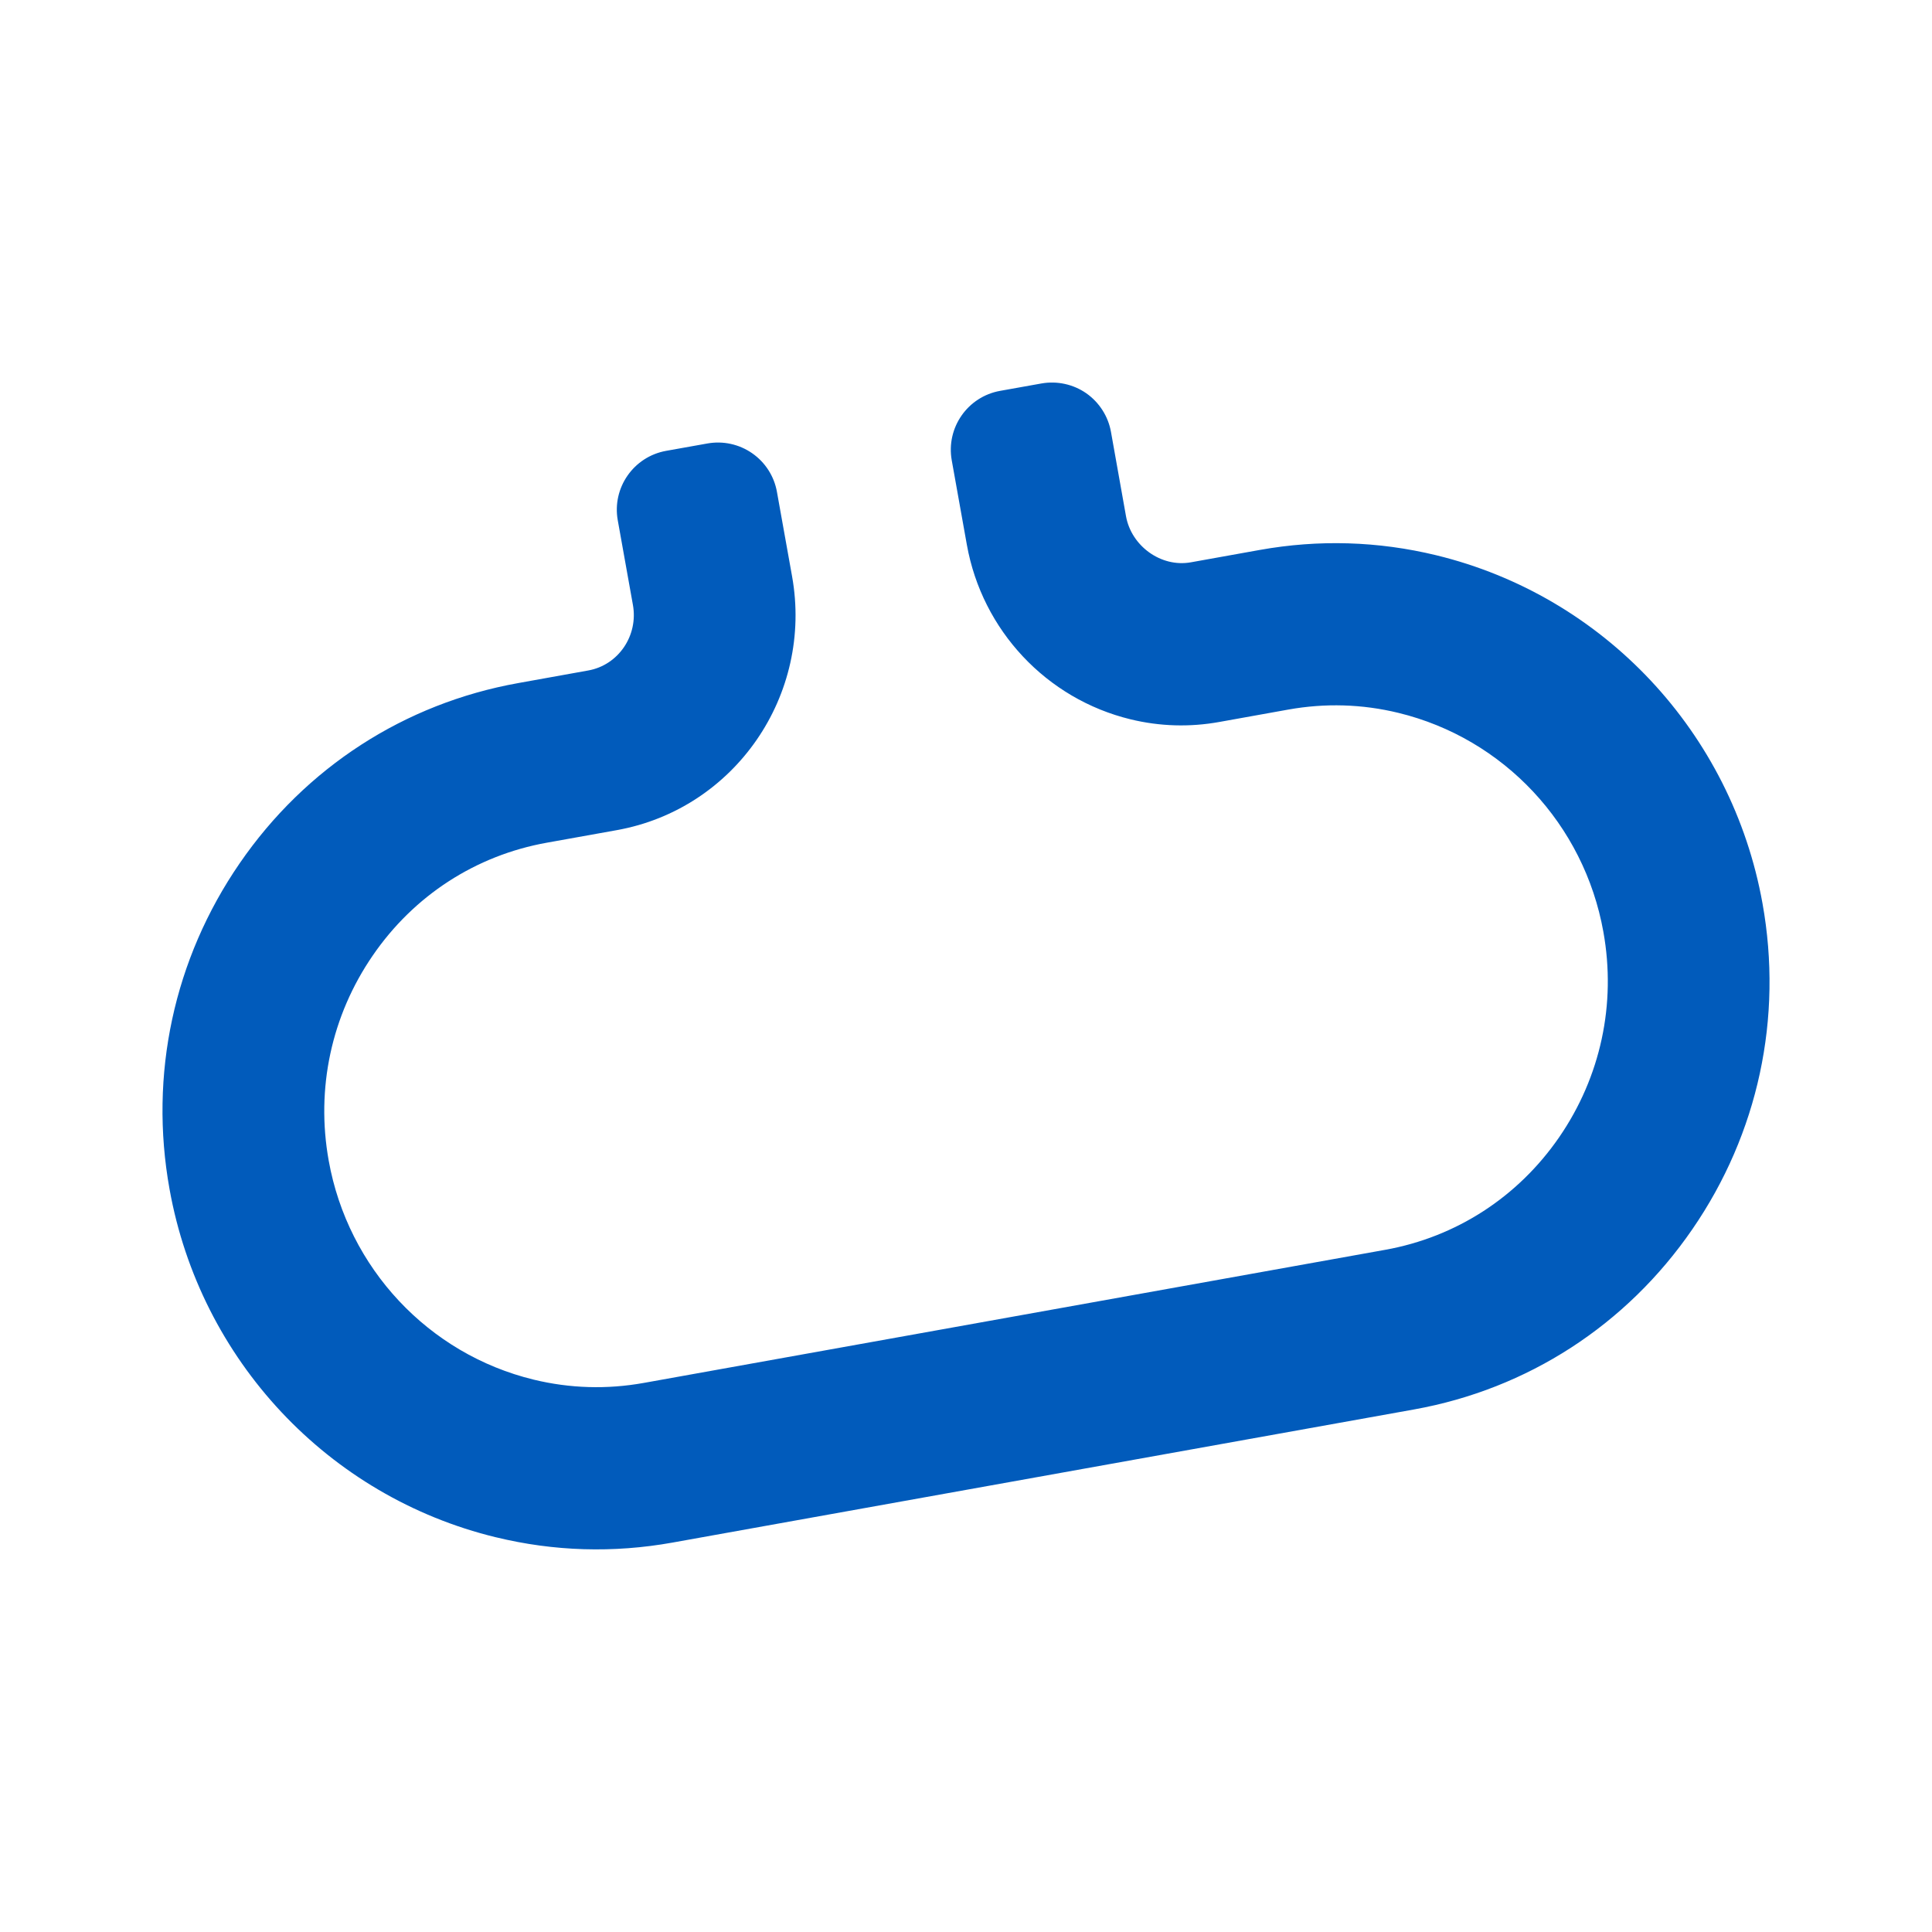
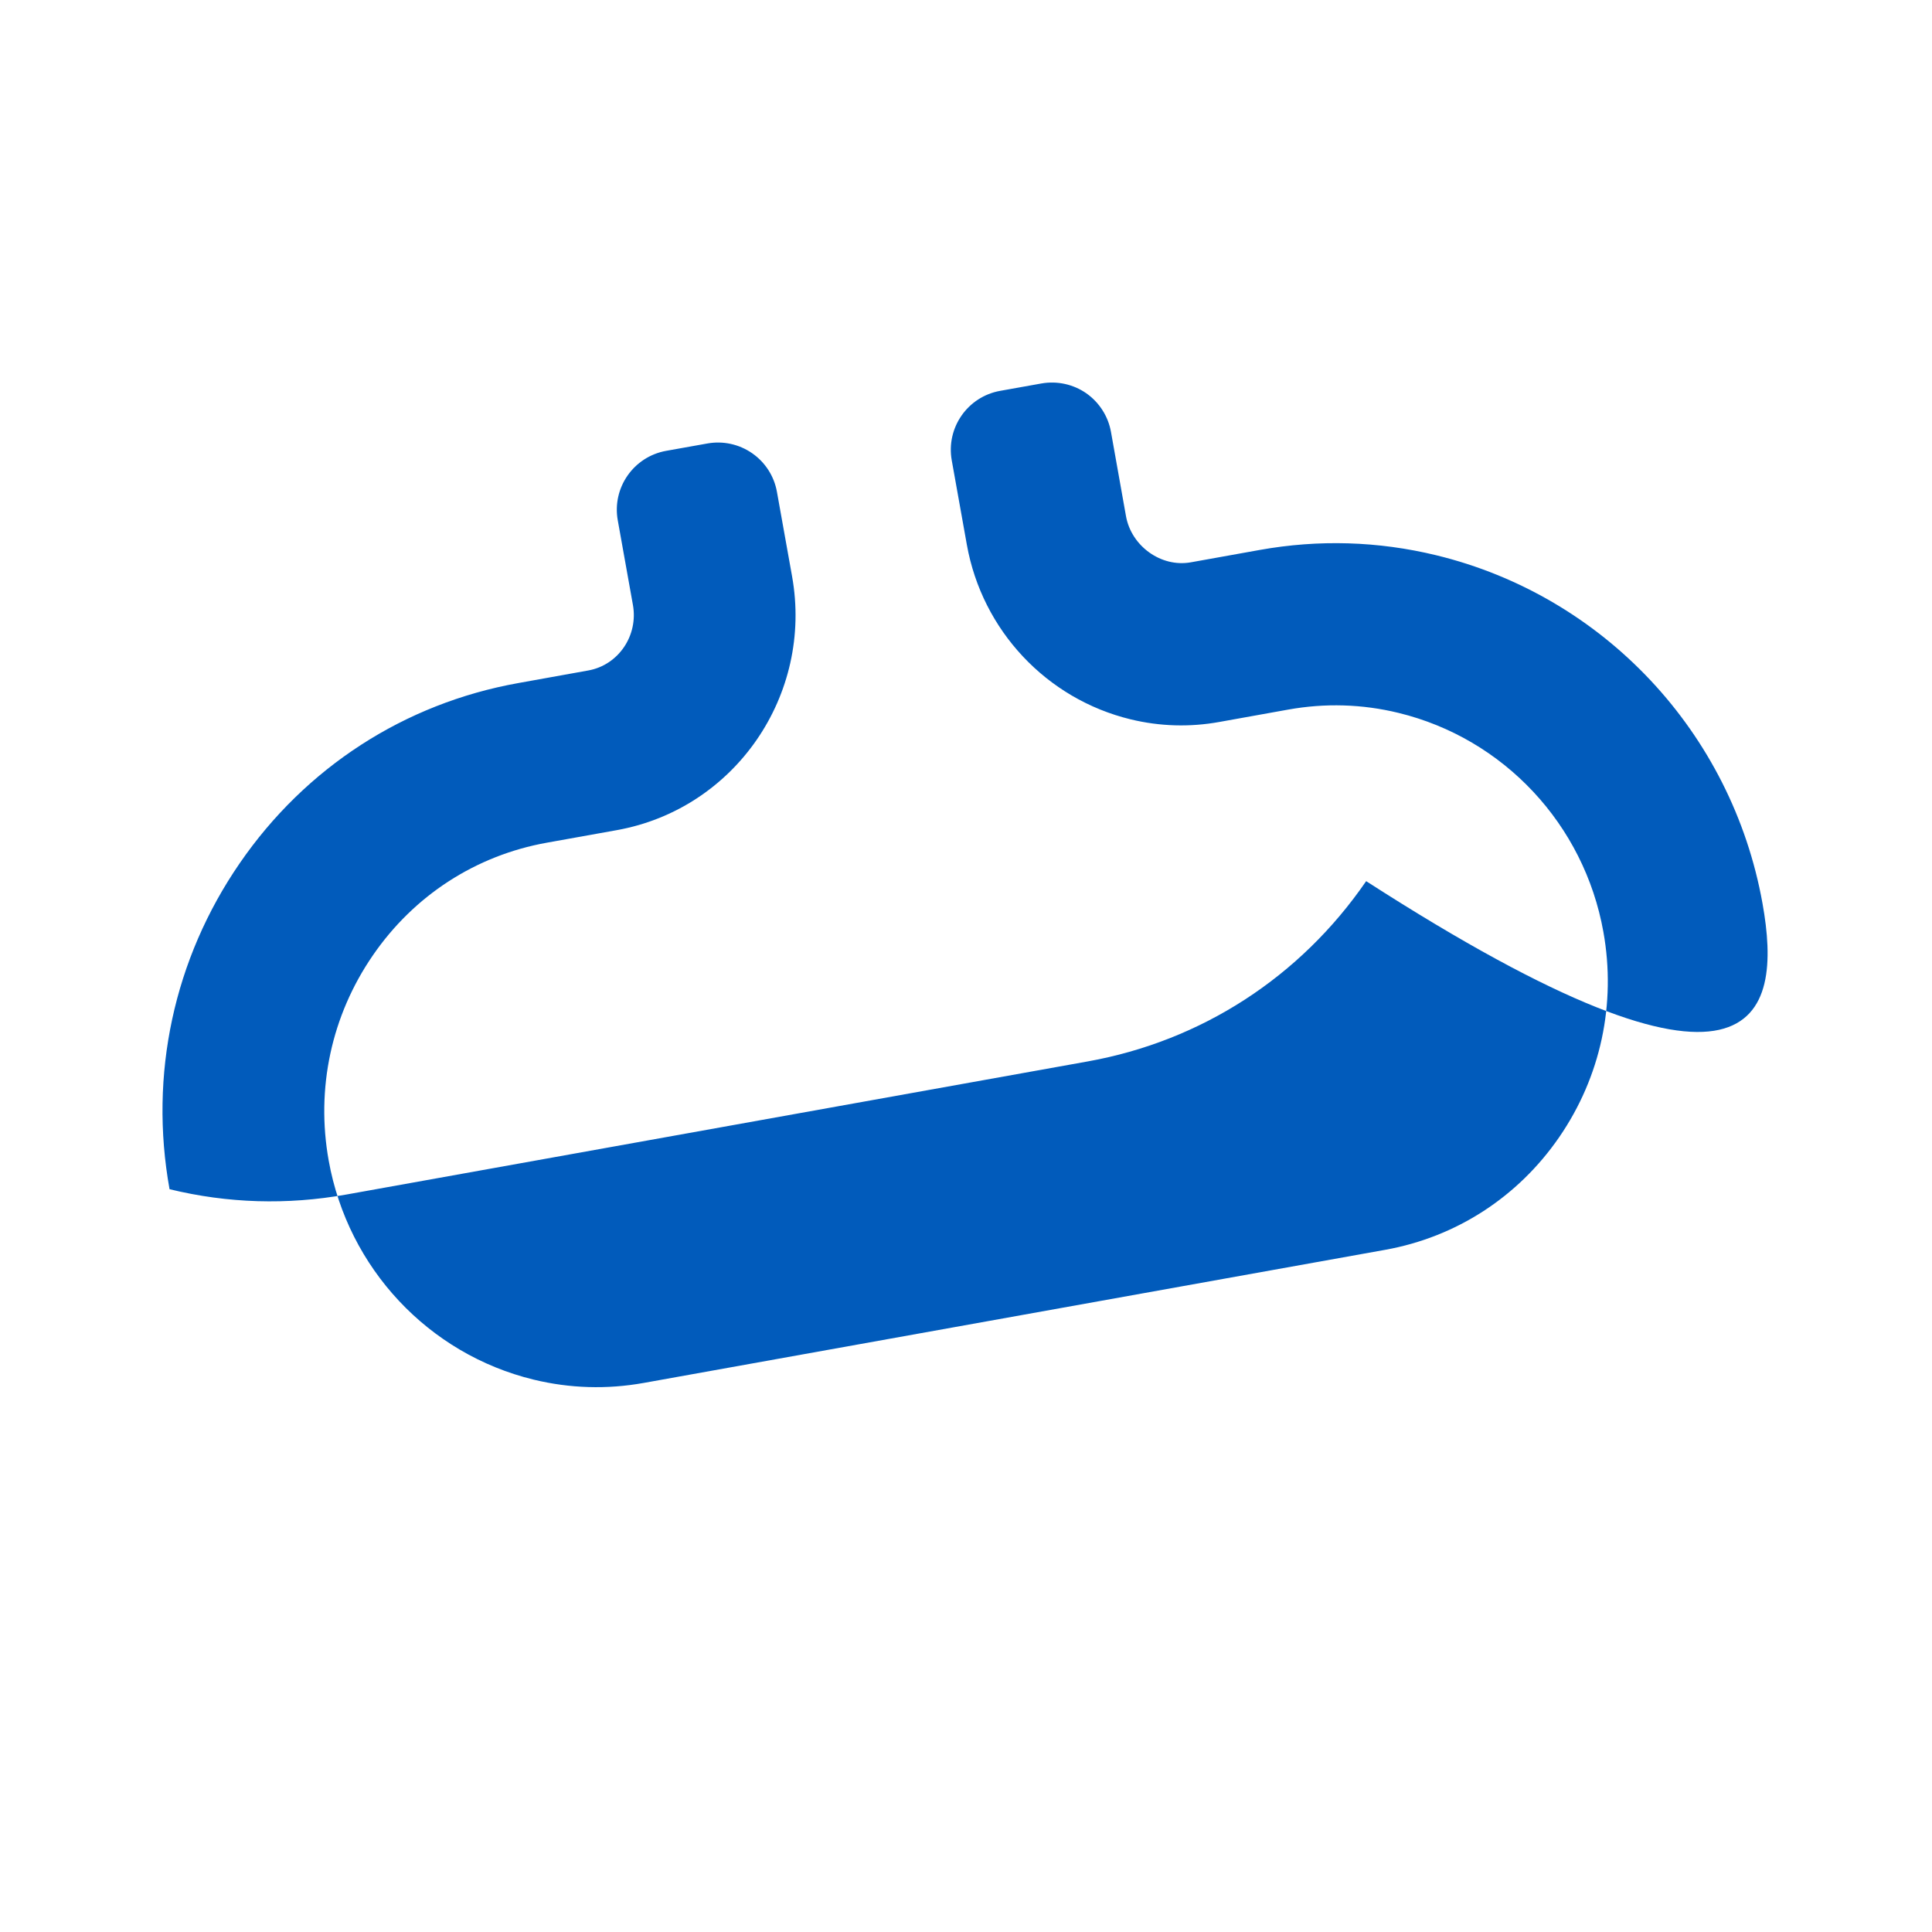
<svg xmlns="http://www.w3.org/2000/svg" version="1.1" id="Layer_1" x="0px" y="0px" width="50px" height="50px" viewBox="0 0 50 50" enable-background="new 0 0 50 50" xml:space="preserve">
  <g>
-     <path fill="#015BBB" d="M45.613,23.378c-0.793-4.419-4.107-7.955-8.443-9.008c-1.504-0.365-3.043-0.411-4.57-0.137l-1.783,0.32   c-0.77,0.137-1.537-0.422-1.676-1.192l-0.389-2.183c-0.072-0.404-0.303-0.764-0.639-1c-0.336-0.234-0.754-0.325-1.16-0.254   l-1.068,0.191c-0.844,0.15-1.404,0.955-1.254,1.798l0.391,2.185c0.396,2.216,2.061,3.989,4.236,4.518   c0.758,0.184,1.531,0.207,2.301,0.068l1.781-0.32c0.955-0.171,1.914-0.143,2.85,0.085c2.725,0.661,4.807,2.886,5.305,5.667   c0.336,1.867-0.07,3.752-1.141,5.311c-1.068,1.552-2.668,2.588-4.504,2.918L16.66,35.79c-0.953,0.171-1.912,0.142-2.848-0.085   c-2.723-0.661-4.807-2.886-5.305-5.667c-0.336-1.867,0.07-3.754,1.141-5.311c1.066-1.553,2.666-2.589,4.504-2.918l1.811-0.325   c3.055-0.548,5.088-3.497,4.535-6.573l-0.391-2.182c-0.072-0.405-0.303-0.764-0.641-0.999s-0.754-0.325-1.158-0.253l-1.07,0.191   c-0.842,0.152-1.402,0.957-1.25,1.799l0.391,2.184c0.145,0.797-0.375,1.562-1.156,1.701l-1.812,0.326   c-2.943,0.527-5.504,2.184-7.209,4.665c-1.703,2.476-2.348,5.471-1.814,8.434c0.793,4.419,4.107,7.954,8.443,9.007   c0.002,0,0.002,0,0.002,0c1.504,0.366,3.041,0.412,4.57,0.138l19.189-3.445c2.943-0.528,5.502-2.185,7.207-4.666   C45.502,29.336,46.146,26.341,45.613,23.378z" />
+     <path fill="#015BBB" d="M45.613,23.378c-0.793-4.419-4.107-7.955-8.443-9.008c-1.504-0.365-3.043-0.411-4.57-0.137l-1.783,0.32   c-0.77,0.137-1.537-0.422-1.676-1.192l-0.389-2.183c-0.072-0.404-0.303-0.764-0.639-1c-0.336-0.234-0.754-0.325-1.16-0.254   l-1.068,0.191c-0.844,0.15-1.404,0.955-1.254,1.798l0.391,2.185c0.396,2.216,2.061,3.989,4.236,4.518   c0.758,0.184,1.531,0.207,2.301,0.068l1.781-0.32c0.955-0.171,1.914-0.143,2.85,0.085c2.725,0.661,4.807,2.886,5.305,5.667   c0.336,1.867-0.07,3.752-1.141,5.311c-1.068,1.552-2.668,2.588-4.504,2.918L16.66,35.79c-0.953,0.171-1.912,0.142-2.848-0.085   c-2.723-0.661-4.807-2.886-5.305-5.667c-0.336-1.867,0.07-3.754,1.141-5.311c1.066-1.553,2.666-2.589,4.504-2.918l1.811-0.325   c3.055-0.548,5.088-3.497,4.535-6.573l-0.391-2.182c-0.072-0.405-0.303-0.764-0.641-0.999s-0.754-0.325-1.158-0.253l-1.07,0.191   c-0.842,0.152-1.402,0.957-1.25,1.799l0.391,2.184c0.145,0.797-0.375,1.562-1.156,1.701l-1.812,0.326   c-2.943,0.527-5.504,2.184-7.209,4.665c-1.703,2.476-2.348,5.471-1.814,8.434c0.002,0,0.002,0,0.002,0c1.504,0.366,3.041,0.412,4.57,0.138l19.189-3.445c2.943-0.528,5.502-2.185,7.207-4.666   C45.502,29.336,46.146,26.341,45.613,23.378z" />
  </g>
</svg>